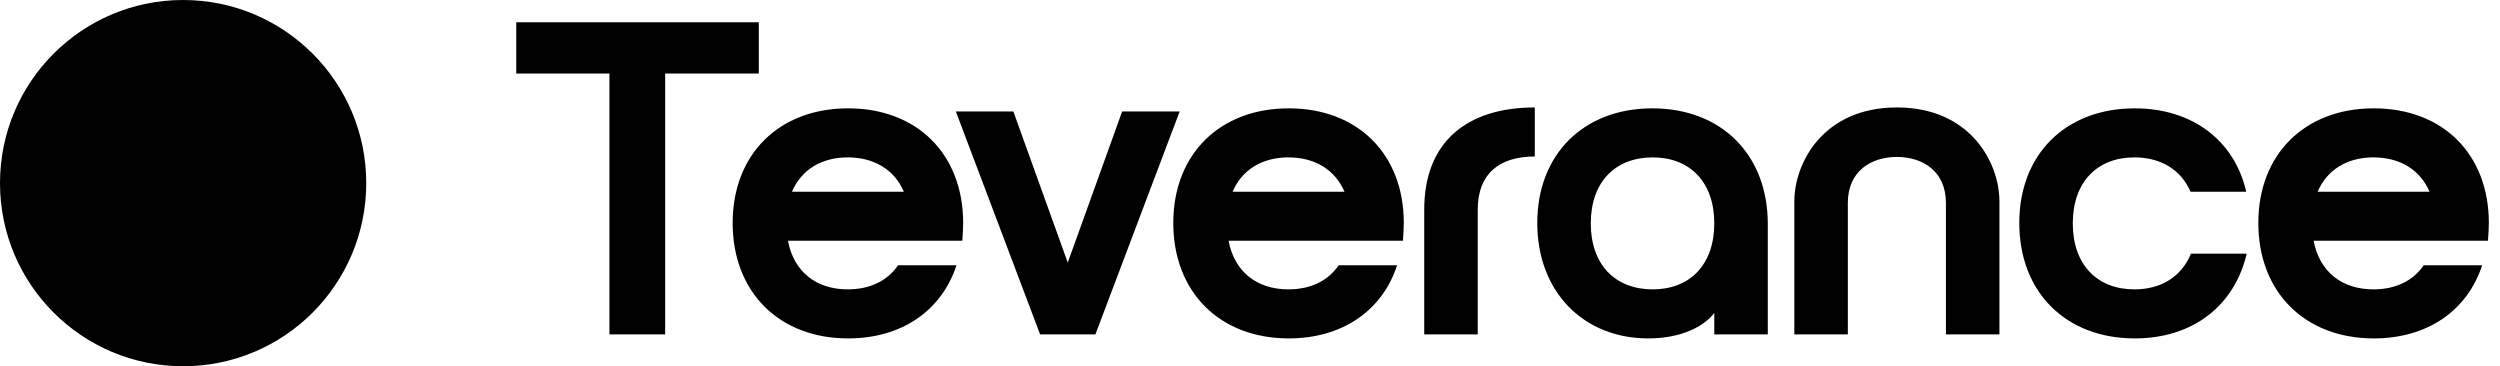
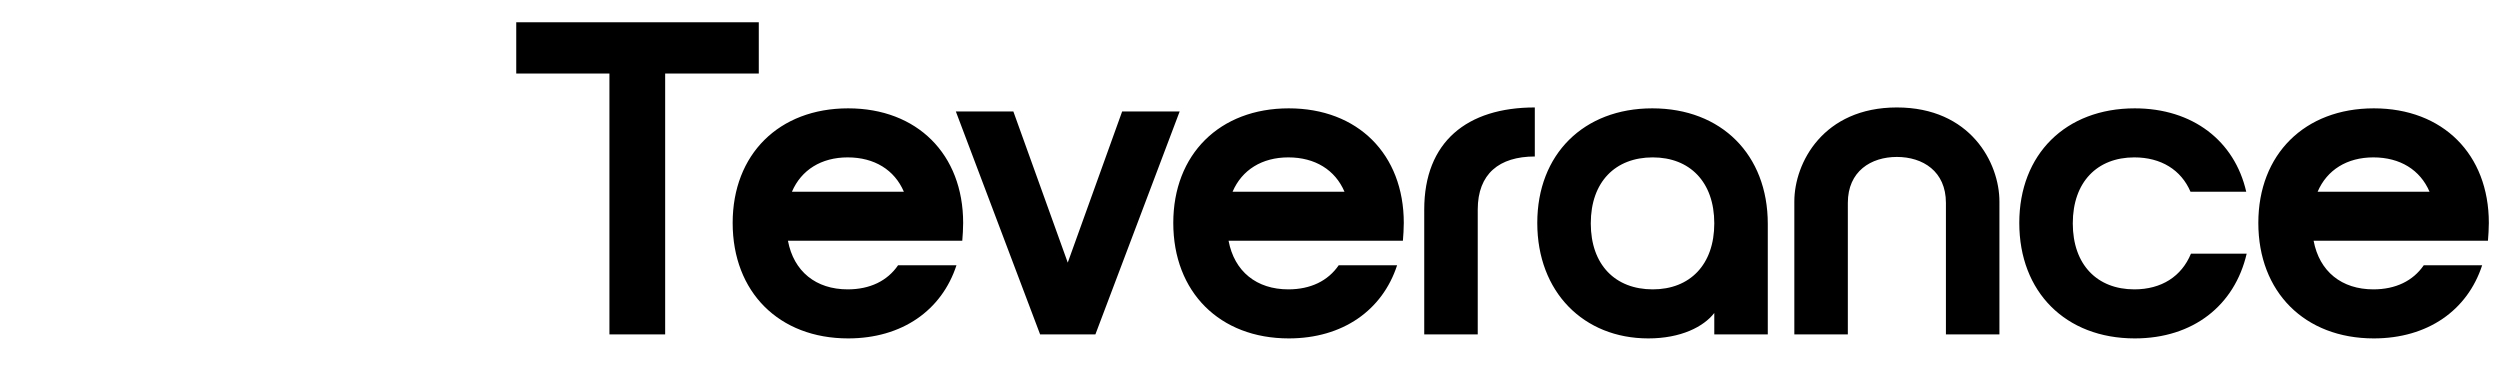
<svg xmlns="http://www.w3.org/2000/svg" width="157" height="23" viewBox="0 0 157 23" fill="none">
  <path d="M38.272 21V4.62H32.42V1.4H47.652V4.62H41.772V21H38.272ZM49.734 12.04H56.763C56.175 10.668 54.914 9.884 53.234 9.884C51.583 9.884 50.322 10.668 49.734 12.04ZM53.234 18.172C54.635 18.172 55.727 17.64 56.398 16.66H60.066C59.142 19.488 56.651 21.252 53.263 21.252C48.922 21.252 46.011 18.34 46.011 14C46.011 9.688 48.922 6.804 53.263 6.804C57.602 6.804 60.486 9.688 60.486 14C60.486 14.392 60.459 14.756 60.431 15.12H49.483C49.846 17.052 51.246 18.172 53.234 18.172ZM65.319 21L60.027 7H63.639L67.055 16.492L70.471 7H74.083L68.791 21H65.319ZM77.406 12.04H84.434C83.846 10.668 82.586 9.884 80.906 9.884C79.254 9.884 77.994 10.668 77.406 12.04ZM80.906 18.172C82.306 18.172 83.398 17.64 84.07 16.66H87.738C86.814 19.488 84.322 21.252 80.934 21.252C76.594 21.252 73.682 18.34 73.682 14C73.682 9.688 76.594 6.804 80.934 6.804C85.274 6.804 88.158 9.688 88.158 14C88.158 14.392 88.13 14.756 88.102 15.12H77.154C77.518 17.052 78.918 18.172 80.906 18.172ZM89.442 13.16C89.442 8.904 92.13 6.748 96.386 6.748V9.828C94.146 9.828 92.802 10.92 92.802 13.16V21H89.442V13.16ZM103.765 6.804C108.105 6.804 111.017 9.716 111.017 14.056V21H107.657V19.656C106.985 20.524 105.557 21.252 103.513 21.252C99.453 21.252 96.541 18.34 96.541 14C96.541 9.688 99.453 6.804 103.765 6.804ZM107.657 14.028C107.657 11.424 106.117 9.884 103.793 9.884C101.441 9.884 99.901 11.424 99.901 14.028C99.901 16.632 101.441 18.172 103.793 18.172C106.117 18.172 107.657 16.632 107.657 14.028ZM119.124 6.748C123.744 6.748 125.564 10.22 125.564 12.656V21H122.204V12.74C122.204 10.752 120.748 9.856 119.124 9.856C117.5 9.856 116.044 10.752 116.044 12.74V21H112.684V12.656C112.684 10.22 114.504 6.748 119.124 6.748ZM130.171 14.028C130.171 16.632 131.711 18.172 134.035 18.172C135.743 18.172 137.003 17.36 137.591 15.932H141.091C140.335 19.18 137.731 21.252 134.063 21.252C129.723 21.252 126.811 18.34 126.811 14C126.811 9.688 129.723 6.804 134.063 6.804C137.703 6.804 140.335 8.848 141.063 12.04H137.563C136.975 10.668 135.715 9.884 134.035 9.884C131.711 9.884 130.171 11.424 130.171 14.028ZM145.547 12.04H152.575C151.987 10.668 150.727 9.884 149.047 9.884C147.395 9.884 146.135 10.668 145.547 12.04ZM149.047 18.172C150.447 18.172 151.539 17.64 152.211 16.66H155.879C154.955 19.488 152.463 21.252 149.075 21.252C144.735 21.252 141.823 18.34 141.823 14C141.823 9.688 144.735 6.804 149.075 6.804C153.415 6.804 156.299 9.688 156.299 14C156.299 14.392 156.271 14.756 156.243 15.12H145.295C145.659 17.052 147.059 18.172 149.047 18.172Z" fill="black" />
-   <circle cx="11.5" cy="11.5" r="11.5" fill="black" />
</svg>